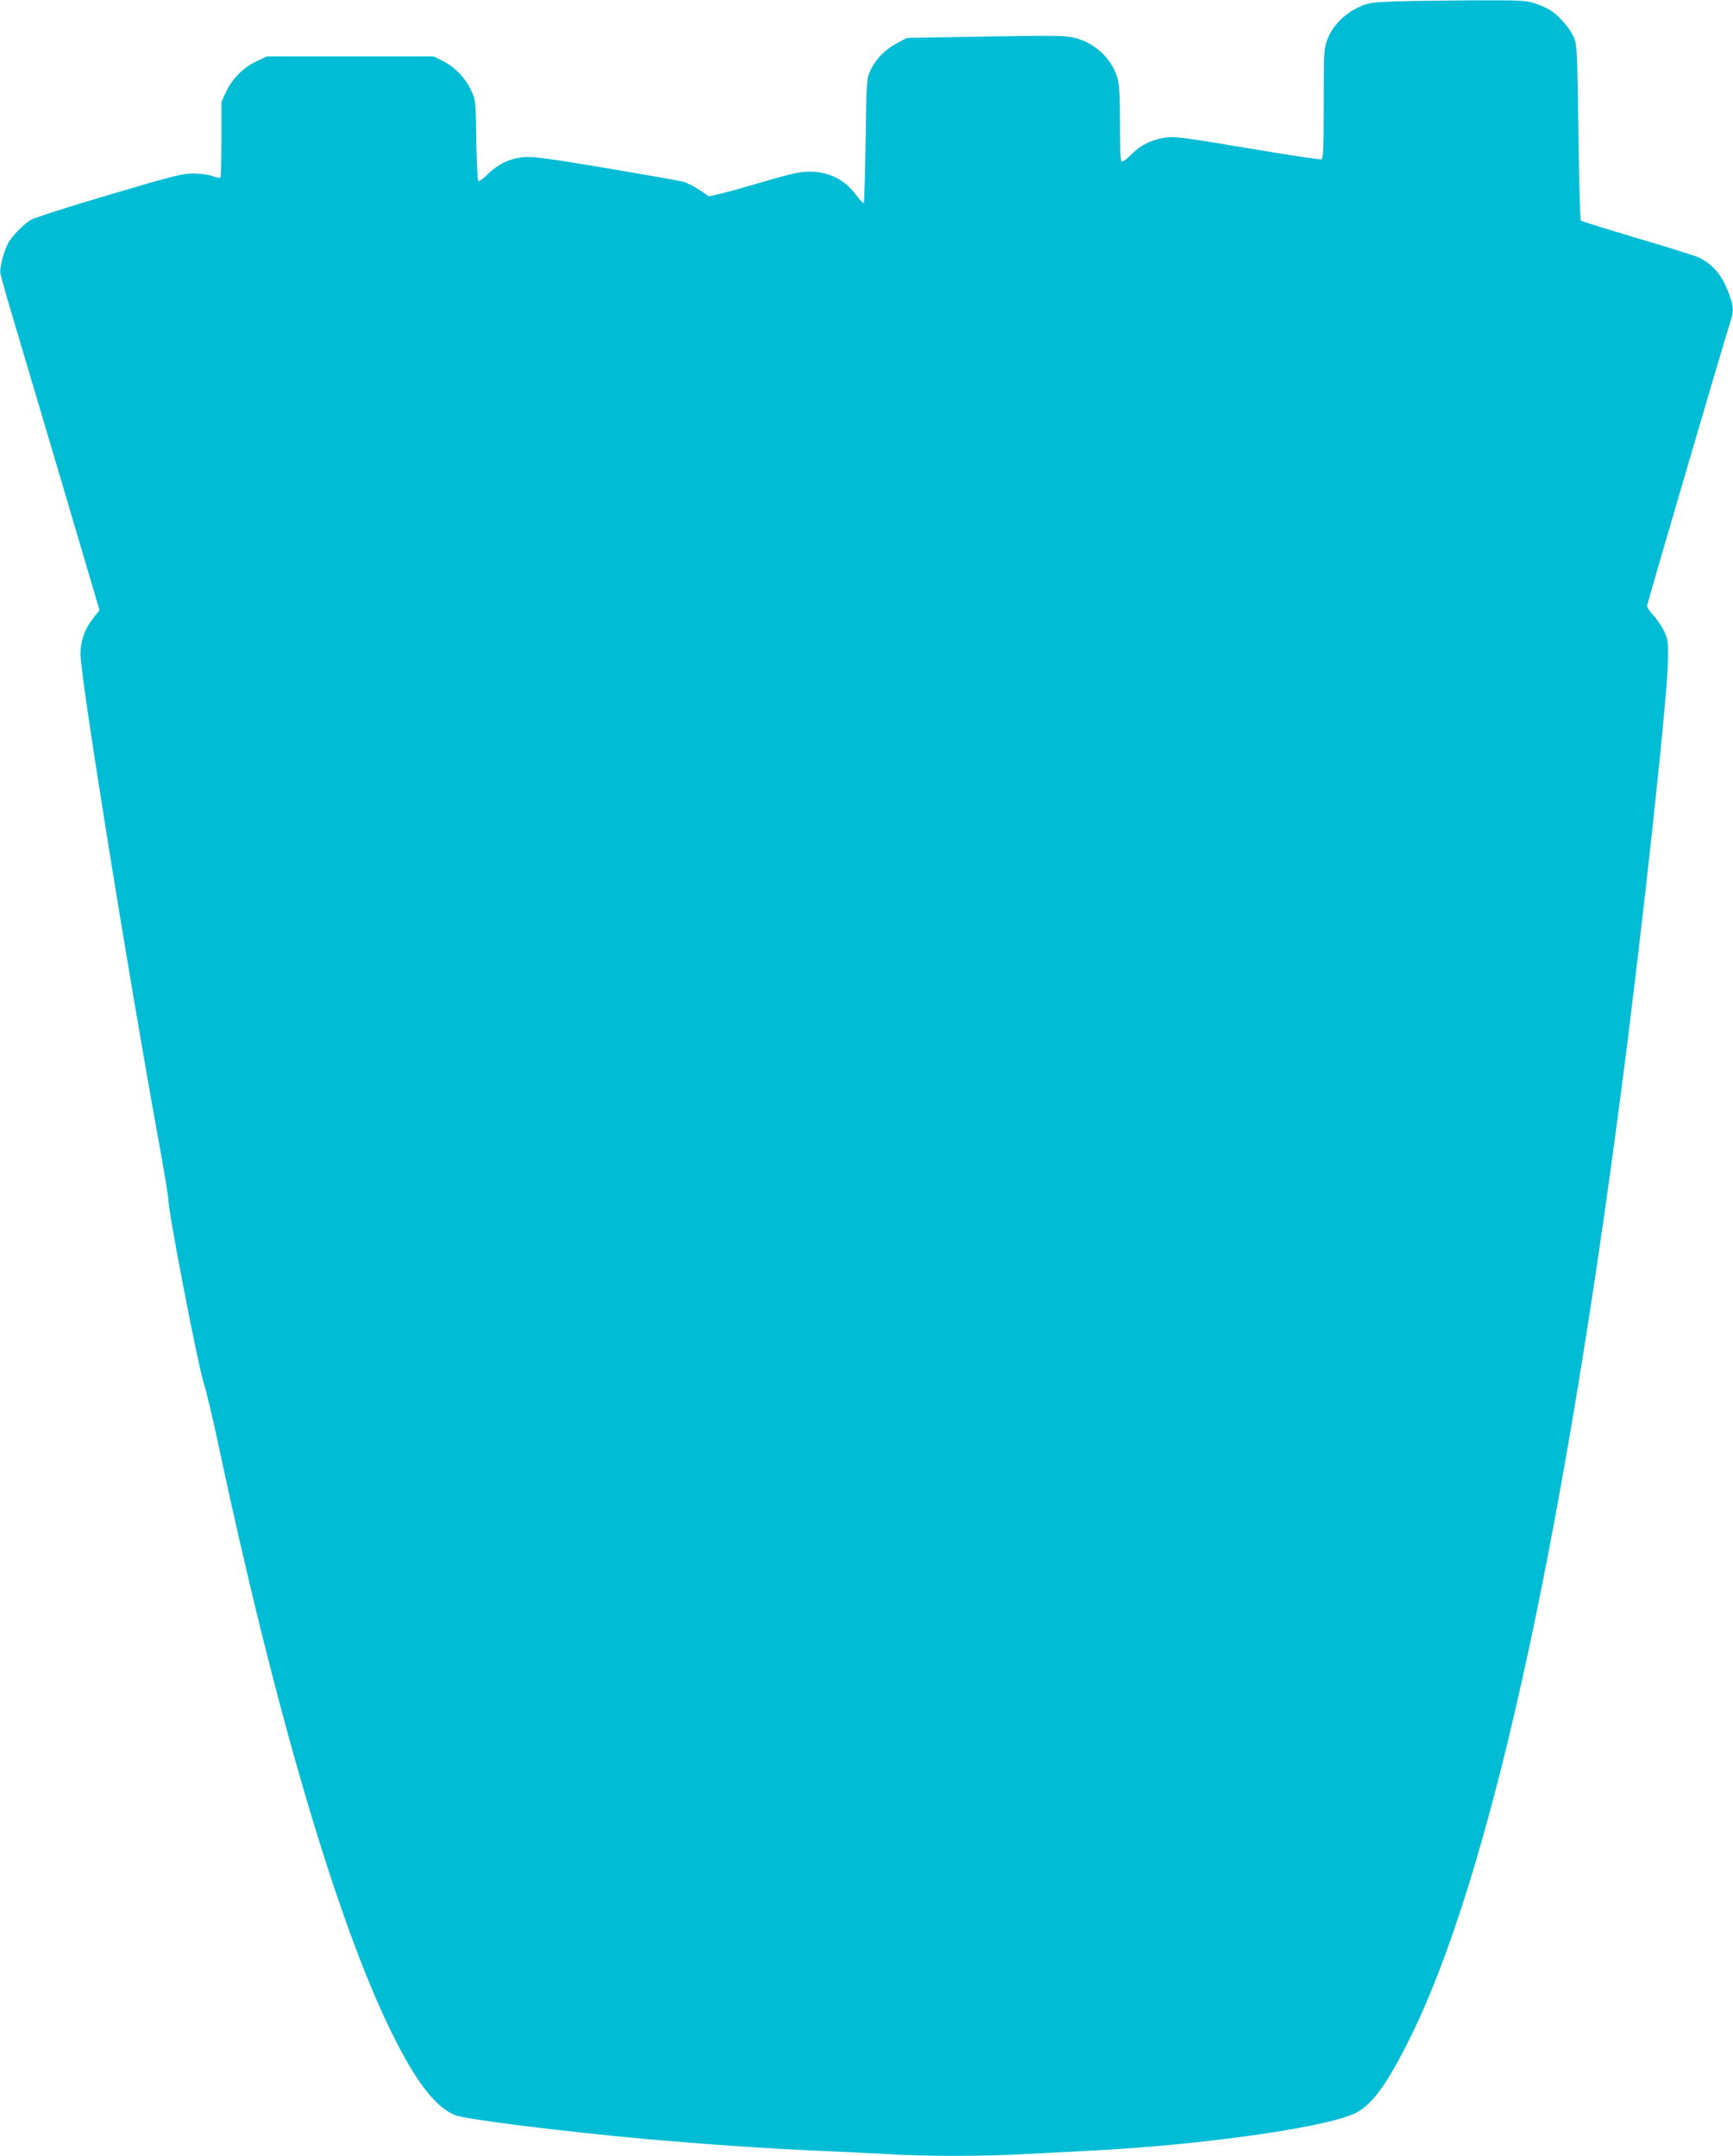
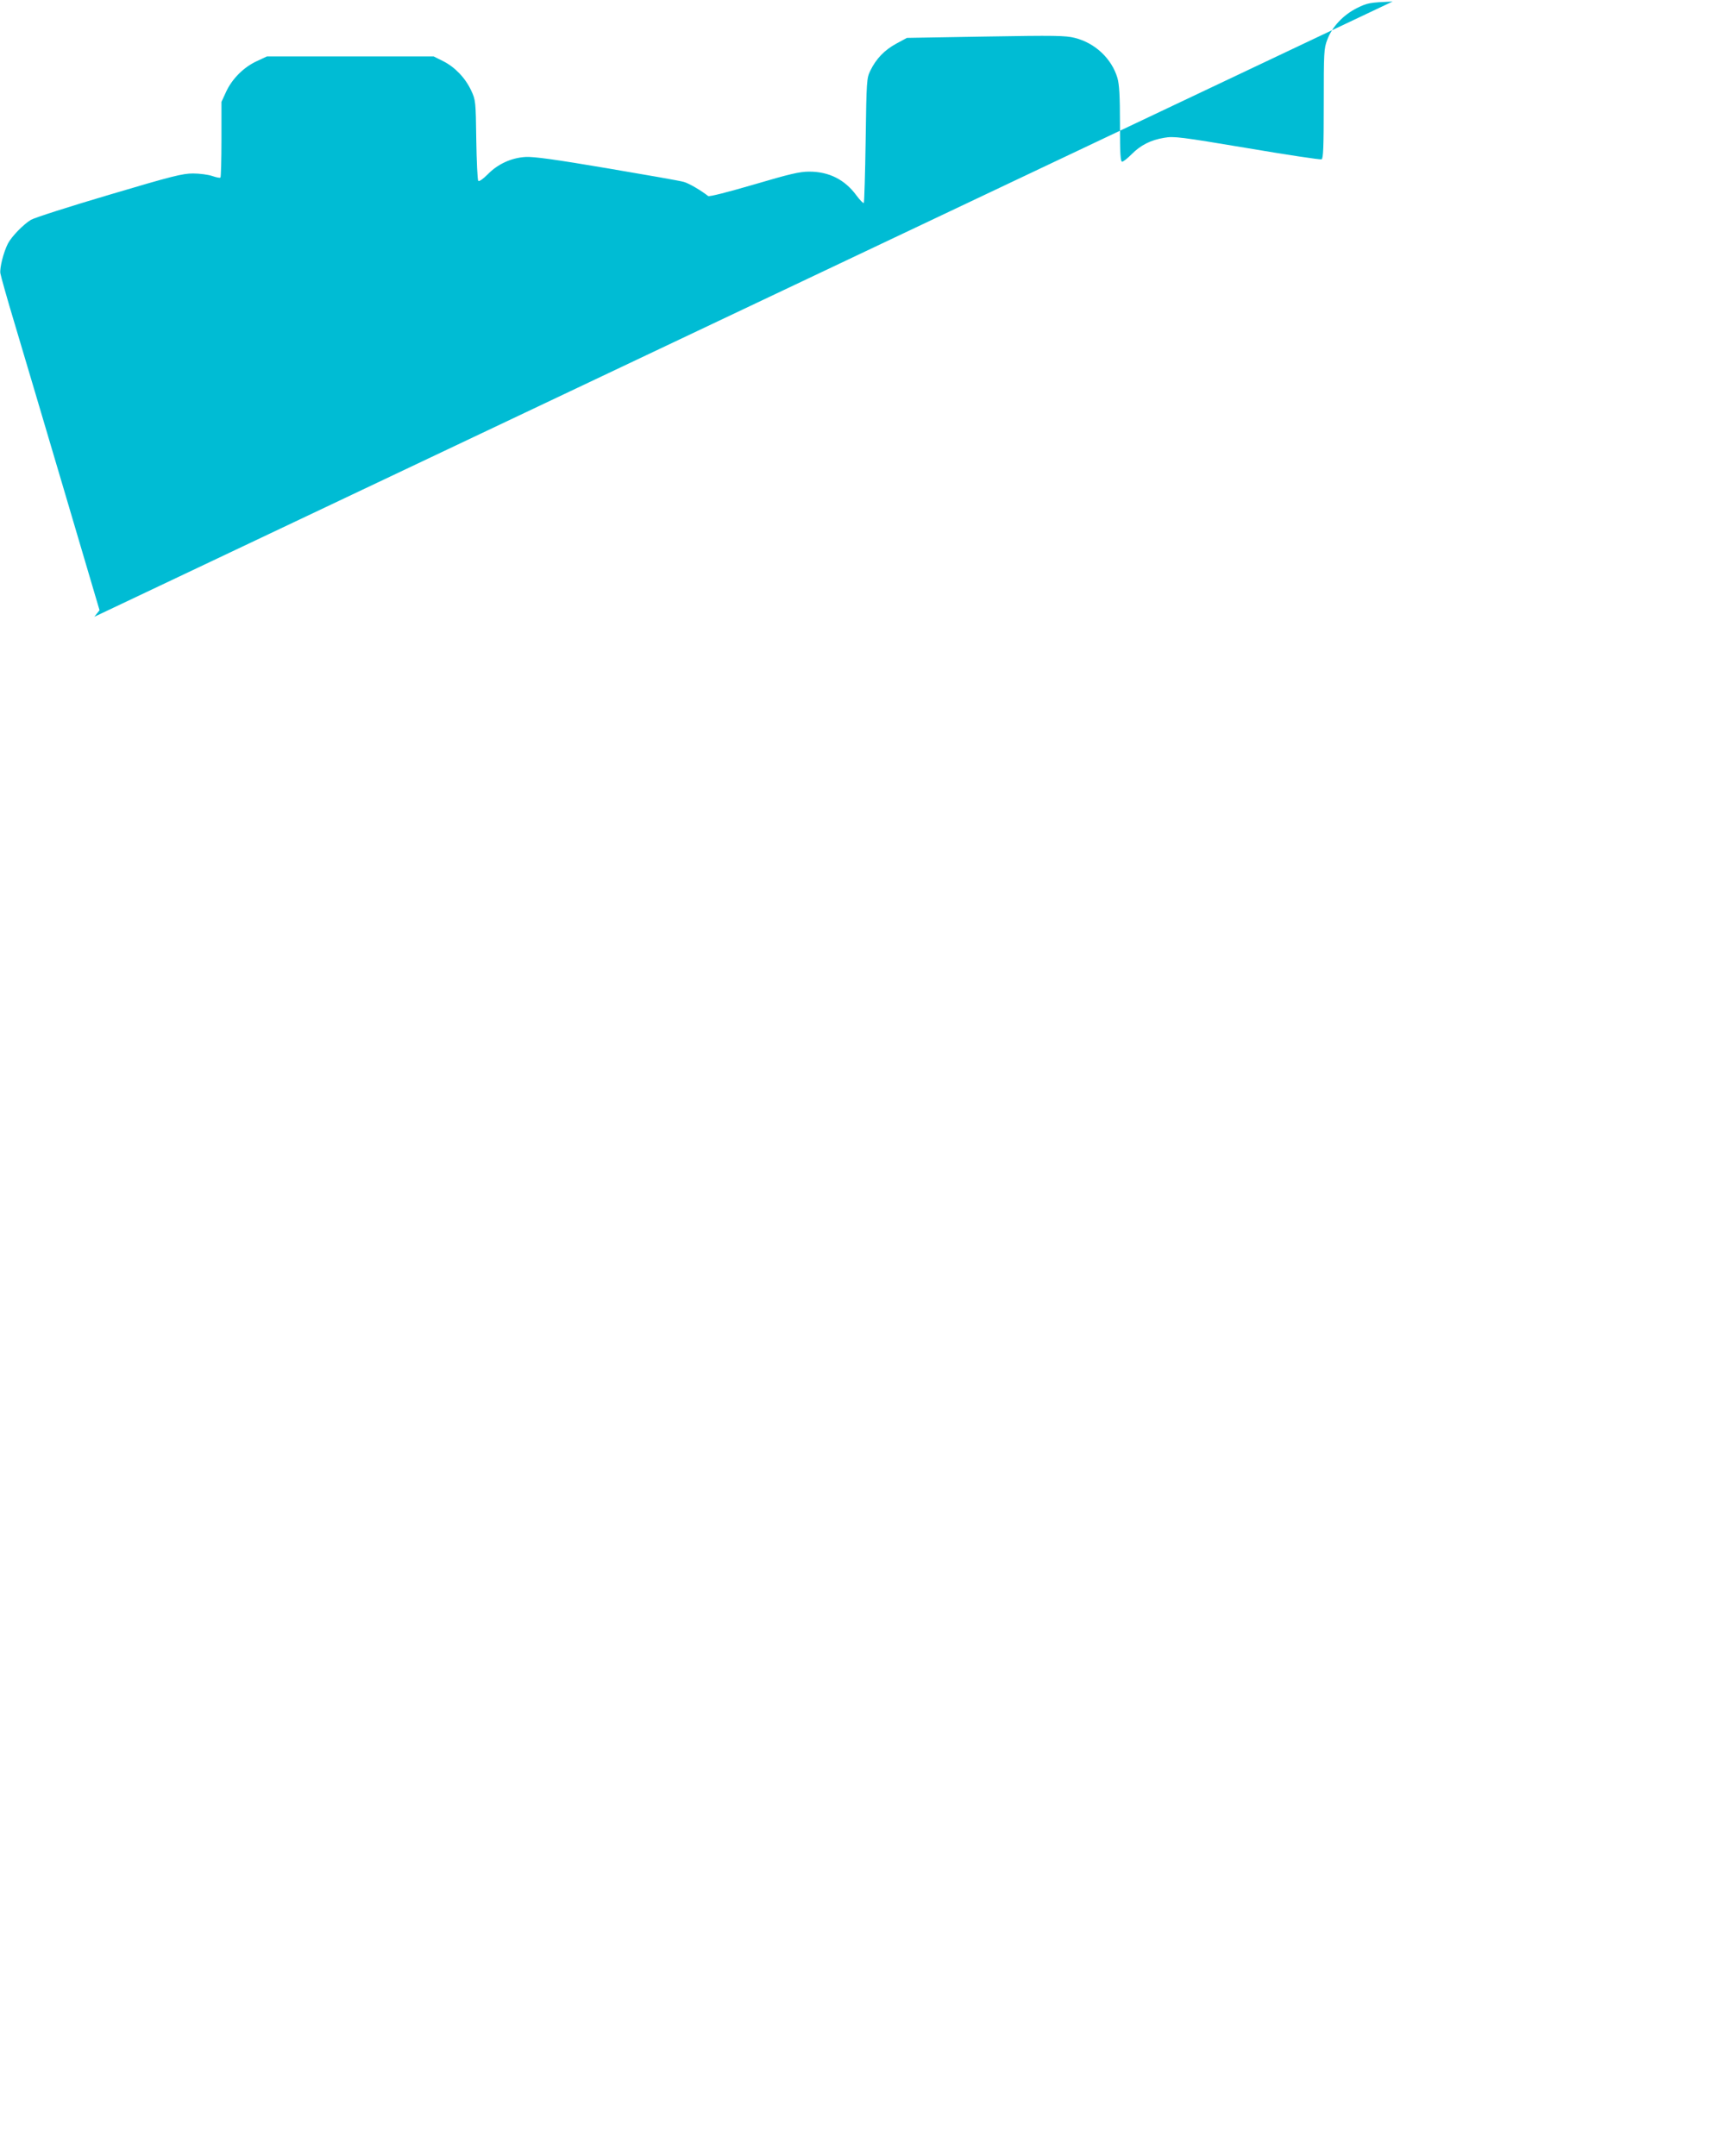
<svg xmlns="http://www.w3.org/2000/svg" version="1.0" width="1029pt" height="1280pt" viewBox="0 0 1029 1280" preserveAspectRatio="xMidYMid meet">
  <g transform="translate(0,1280) scale(0.1,-0.1)" fill="#00bcd4" stroke="none">
-     <path d="M8269 12791 c-138 -6 -149 -8 -212 -39 -80 -40 -148 -111 -176 -188 -20 -51 -21 -76 -21 -380 0 -261 -3 -326 -13 -330 -8 -3 -207 27 -443 67 -394 66 -434 71 -491 61 -80 -13 -141 -44 -194 -98 -24 -24 -49 -44 -56 -44 -10 0 -13 47 -13 223 0 170 -4 235 -15 274 -34 115 -133 208 -253 238 -55 14 -118 15 -530 8 l-467 -8 -63 -34 c-70 -38 -120 -90 -154 -160 -22 -45 -23 -58 -28 -413 -3 -201 -8 -369 -11 -373 -4 -3 -23 17 -44 45 -69 94 -163 141 -280 141 -58 0 -116 -14 -330 -77 -154 -45 -264 -73 -270 -68 -45 35 -115 76 -145 84 -19 6 -224 42 -455 81 -307 52 -437 70 -485 67 -84 -5 -165 -42 -225 -104 -27 -27 -50 -43 -55 -38 -5 5 -10 115 -12 244 -3 230 -4 236 -30 292 -35 75 -95 138 -165 174 l-58 29 -495 0 -495 0 -60 -28 c-78 -36 -146 -104 -182 -181 l-28 -61 0 -222 c0 -122 -3 -224 -6 -227 -3 -4 -25 1 -49 9 -23 8 -75 15 -114 15 -62 0 -126 -16 -496 -126 -234 -69 -443 -136 -466 -149 -45 -27 -115 -99 -137 -141 -27 -54 -49 -143 -45 -176 3 -18 41 -154 86 -303 44 -148 176 -591 292 -984 l211 -714 -31 -39 c-56 -69 -82 -141 -82 -221 0 -139 277 -1862 462 -2880 33 -180 60 -343 60 -362 0 -73 172 -963 209 -1085 17 -52 55 -214 86 -360 337 -1583 702 -2825 1024 -3485 148 -303 269 -460 386 -504 67 -25 626 -95 1130 -141 336 -30 742 -58 1030 -70 143 -6 330 -15 415 -20 200 -13 567 -13 790 0 96 5 272 14 390 20 663 32 1420 139 1590 225 99 50 188 174 325 450 464 941 893 2870 1254 5640 127 975 273 2321 275 2540 1 113 -1 123 -27 175 -16 30 -44 71 -63 90 -19 20 -34 44 -34 53 0 14 438 1506 495 1689 20 62 19 84 -5 153 -39 112 -93 181 -178 224 -21 11 -187 63 -368 116 -181 54 -333 101 -337 105 -5 4 -11 241 -15 526 -7 501 -8 521 -29 566 -24 53 -90 128 -138 158 -18 11 -59 29 -91 40 -54 18 -86 19 -379 18 -176 -1 -386 -4 -466 -7z" />
+     <path d="M8269 12791 c-138 -6 -149 -8 -212 -39 -80 -40 -148 -111 -176 -188 -20 -51 -21 -76 -21 -380 0 -261 -3 -326 -13 -330 -8 -3 -207 27 -443 67 -394 66 -434 71 -491 61 -80 -13 -141 -44 -194 -98 -24 -24 -49 -44 -56 -44 -10 0 -13 47 -13 223 0 170 -4 235 -15 274 -34 115 -133 208 -253 238 -55 14 -118 15 -530 8 l-467 -8 -63 -34 c-70 -38 -120 -90 -154 -160 -22 -45 -23 -58 -28 -413 -3 -201 -8 -369 -11 -373 -4 -3 -23 17 -44 45 -69 94 -163 141 -280 141 -58 0 -116 -14 -330 -77 -154 -45 -264 -73 -270 -68 -45 35 -115 76 -145 84 -19 6 -224 42 -455 81 -307 52 -437 70 -485 67 -84 -5 -165 -42 -225 -104 -27 -27 -50 -43 -55 -38 -5 5 -10 115 -12 244 -3 230 -4 236 -30 292 -35 75 -95 138 -165 174 l-58 29 -495 0 -495 0 -60 -28 c-78 -36 -146 -104 -182 -181 l-28 -61 0 -222 c0 -122 -3 -224 -6 -227 -3 -4 -25 1 -49 9 -23 8 -75 15 -114 15 -62 0 -126 -16 -496 -126 -234 -69 -443 -136 -466 -149 -45 -27 -115 -99 -137 -141 -27 -54 -49 -143 -45 -176 3 -18 41 -154 86 -303 44 -148 176 -591 292 -984 l211 -714 -31 -39 z" />
  </g>
</svg>